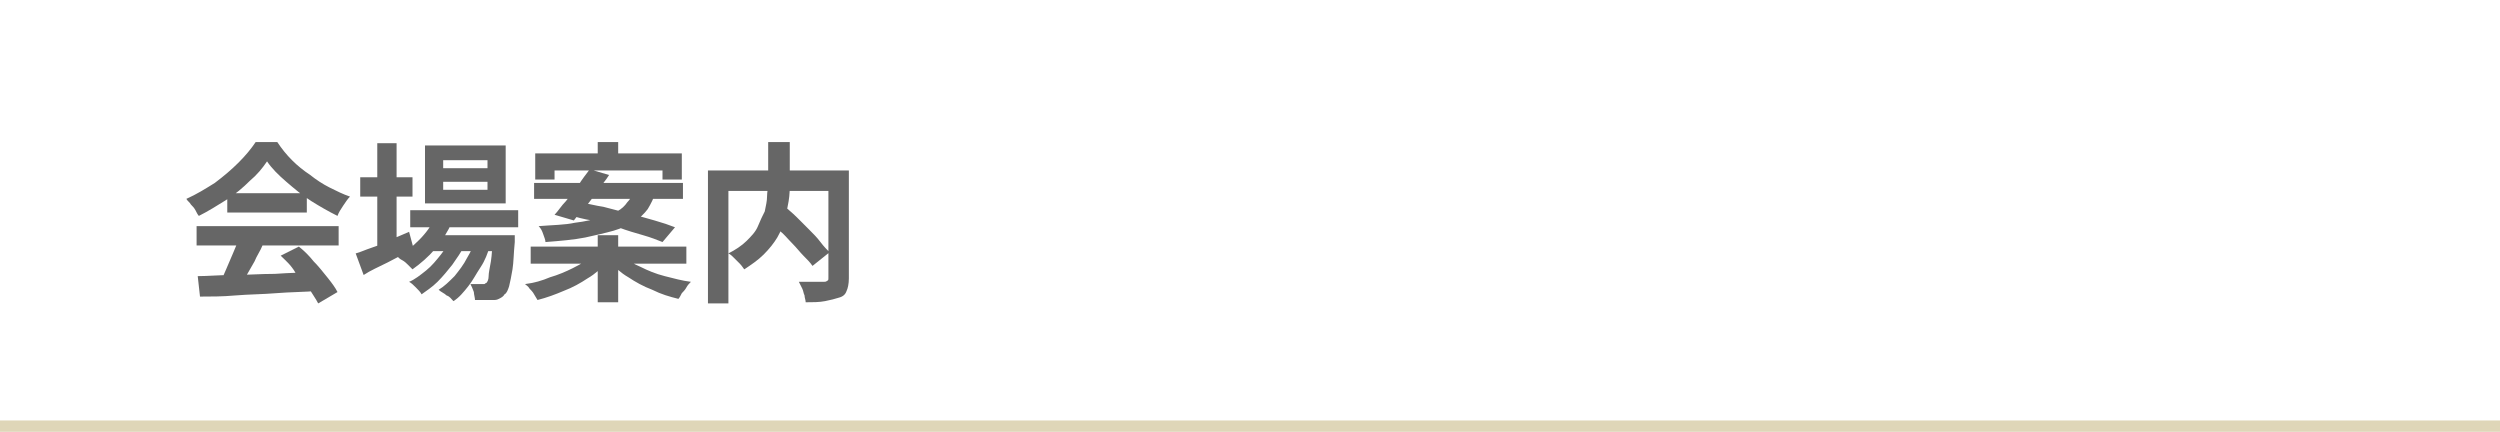
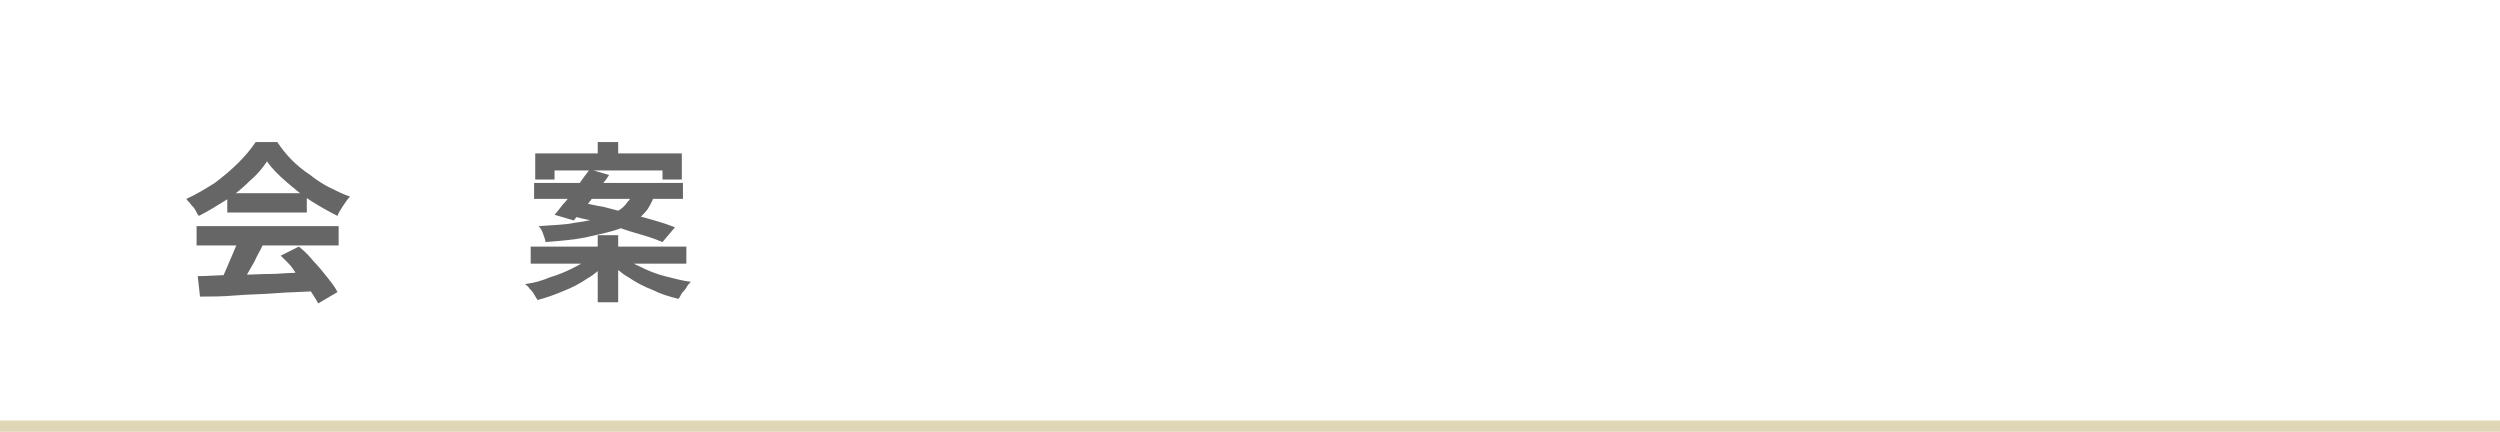
<svg xmlns="http://www.w3.org/2000/svg" version="1.1" id="レイヤー_1" x="0px" y="0px" viewBox="0 0 220 38" style="enable-background:new 0 0 220 38;" xml:space="preserve">
  <style type="text/css">
	.st0{fill:#DFD6B8;}
	.st1{fill:#666666;}
</style>
  <g>
    <rect y="37" class="st0" width="220" height="1" />
  </g>
  <g>
    <g>
      <path class="st1" d="M23.5,14.2c-0.4,0.6-0.9,1.2-1.5,1.7c-0.6,0.6-1.3,1.2-2.1,1.7c-0.8,0.5-1.6,1-2.4,1.4    c-0.1-0.1-0.2-0.3-0.3-0.5c-0.1-0.2-0.3-0.4-0.4-0.5c-0.1-0.2-0.3-0.3-0.4-0.5c0.9-0.4,1.7-0.9,2.5-1.4c0.8-0.6,1.5-1.2,2.1-1.8    c0.6-0.6,1.1-1.2,1.5-1.8h1.9c0.4,0.6,0.8,1.1,1.3,1.6c0.5,0.5,1,0.9,1.6,1.3c0.5,0.4,1.1,0.8,1.7,1.1c0.6,0.3,1.2,0.6,1.8,0.8    c-0.2,0.2-0.4,0.5-0.6,0.8c-0.2,0.3-0.4,0.6-0.5,0.9c-0.8-0.4-1.5-0.8-2.3-1.3c-0.8-0.5-1.5-1.1-2.2-1.7    C24.5,15.4,23.9,14.8,23.5,14.2z M17.3,19.9h12.5v1.7H17.3V19.9z M17.4,24.3c0.9,0,1.9-0.1,3.1-0.1c1.2,0,2.4-0.1,3.7-0.1    c1.3-0.1,2.6-0.1,3.8-0.2L28,25.6c-1.2,0.1-2.5,0.1-3.7,0.2s-2.4,0.1-3.6,0.2c-1.1,0.1-2.2,0.1-3.1,0.1L17.4,24.3z M21,21l2.1,0.6    c-0.2,0.5-0.5,0.9-0.7,1.4c-0.3,0.5-0.5,0.9-0.8,1.4c-0.2,0.4-0.5,0.8-0.7,1.2L19.3,25c0.2-0.4,0.4-0.8,0.6-1.3    c0.2-0.5,0.4-0.9,0.6-1.4C20.7,21.8,20.9,21.4,21,21z M20,17h7v1.7h-7V17z M24.7,22.5l1.6-0.8c0.5,0.4,0.9,0.8,1.3,1.3    c0.4,0.4,0.8,0.9,1.2,1.4s0.7,0.9,0.9,1.3l-1.7,1c-0.2-0.4-0.5-0.8-0.8-1.3c-0.4-0.5-0.8-1-1.2-1.4C25.6,23.3,25.1,22.9,24.7,22.5    z" />
-       <path class="st1" d="M31.3,22.3c0.4-0.1,0.8-0.3,1.4-0.5s1.1-0.4,1.6-0.7c0.6-0.2,1.2-0.5,1.7-0.7l0.4,1.5    c-0.8,0.4-1.5,0.8-2.3,1.2c-0.8,0.4-1.5,0.7-2.1,1.1L31.3,22.3z M31.7,15.6h4.6v1.7h-4.6V15.6z M33.2,12.6h1.7V22h-1.7V12.6z     M38.3,19.1l1.5,0.4c-0.4,0.9-0.9,1.7-1.5,2.4c-0.6,0.7-1.3,1.3-2,1.8c-0.1-0.1-0.2-0.2-0.4-0.4c-0.1-0.1-0.3-0.3-0.5-0.4    c-0.2-0.1-0.3-0.2-0.4-0.3c0.7-0.4,1.3-0.9,1.9-1.5S38,19.8,38.3,19.1z M39.6,21l1.2,0.7c-0.2,0.5-0.6,1-1,1.6    c-0.4,0.5-0.8,1-1.3,1.5c-0.5,0.5-1,0.8-1.4,1.1c-0.1-0.2-0.3-0.4-0.5-0.6c-0.2-0.2-0.4-0.4-0.6-0.5c0.5-0.2,1-0.6,1.5-1    c0.5-0.4,0.9-0.9,1.3-1.4S39.4,21.5,39.6,21z M36.1,18.5h9.5V20h-9.5V18.5z M37.4,12.8h7.1v5.1h-7.1V12.8z M37.7,20.7h6.2v1.4    h-6.2V20.7z M41.9,21l1.2,0.7c-0.2,0.6-0.4,1.2-0.8,1.8s-0.7,1.2-1.1,1.7c-0.4,0.5-0.8,1-1.3,1.3c-0.2-0.2-0.3-0.4-0.6-0.5    c-0.2-0.2-0.5-0.3-0.7-0.5c0.5-0.3,0.9-0.7,1.4-1.2c0.4-0.5,0.8-1,1.1-1.6C41.4,22.2,41.7,21.6,41.9,21z M39,14.1v0.7h3.9v-0.7H39    z M39,16v0.7h3.9V16H39z M43.6,20.7h1.7c0,0.3,0,0.5,0,0.6c-0.1,1-0.1,1.8-0.2,2.4s-0.2,1.1-0.3,1.5c-0.1,0.3-0.2,0.6-0.4,0.7    c-0.1,0.2-0.3,0.3-0.5,0.4c-0.2,0.1-0.3,0.1-0.5,0.1c-0.2,0-0.4,0-0.7,0c-0.3,0-0.6,0-0.9,0c0-0.2-0.1-0.5-0.1-0.7    c-0.1-0.3-0.2-0.5-0.3-0.7c0.2,0,0.5,0,0.6,0c0.2,0,0.3,0,0.4,0s0.2,0,0.2,0c0.1,0,0.1-0.1,0.2-0.1c0.1-0.1,0.2-0.3,0.2-0.6    s0.1-0.7,0.2-1.3c0.1-0.6,0.1-1.3,0.2-2.1V20.7z" />
      <path class="st1" d="M52.1,22.5l1.3,0.6c-0.5,0.5-1,1-1.7,1.4c-0.6,0.4-1.3,0.8-2.1,1.1c-0.7,0.3-1.5,0.6-2.3,0.8    c-0.1-0.2-0.2-0.3-0.3-0.5c-0.1-0.2-0.3-0.4-0.4-0.5c-0.1-0.2-0.3-0.3-0.4-0.4c0.8-0.1,1.5-0.3,2.2-0.6c0.7-0.2,1.4-0.5,2-0.8    C51.2,23.2,51.7,22.9,52.1,22.5z M46.7,21.7h13.7v1.5H46.7V21.7z M47,16.1h13.1v1.4H47V16.1z M47.1,13.5H60v2.3h-1.7v-0.8h-9.5    v0.8h-1.7V13.5z M55.8,16.9h1.9c-0.2,0.6-0.4,1-0.7,1.5c-0.3,0.4-0.7,0.8-1.2,1.1c-0.5,0.3-1.1,0.6-1.8,0.8    c-0.7,0.2-1.6,0.4-2.5,0.6c-1,0.2-2.2,0.3-3.5,0.4c0-0.2-0.1-0.4-0.2-0.7c-0.1-0.3-0.2-0.5-0.4-0.7c1.2-0.1,2.3-0.1,3.2-0.3    c0.9-0.1,1.6-0.3,2.2-0.4c0.6-0.2,1.1-0.4,1.5-0.6c0.4-0.2,0.7-0.5,0.9-0.8C55.4,17.6,55.6,17.3,55.8,16.9z M51.9,14.9l1.7,0.5    c-0.3,0.5-0.7,0.9-1,1.4c-0.4,0.5-0.7,1-1.1,1.4c-0.4,0.4-0.7,0.8-1,1.2l-1.7-0.5c0.3-0.3,0.6-0.8,1-1.2c0.4-0.5,0.7-0.9,1.1-1.4    C51.2,15.8,51.6,15.3,51.9,14.9z M50,18.9l1-1.1c0.7,0.1,1.4,0.3,2.1,0.4c0.8,0.2,1.5,0.4,2.3,0.6c0.8,0.2,1.5,0.4,2.2,0.6    c0.7,0.2,1.3,0.4,1.8,0.6l-1.1,1.3c-0.5-0.2-1-0.4-1.7-0.6c-0.7-0.2-1.4-0.4-2.2-0.7s-1.5-0.4-2.3-0.6    C51.4,19.3,50.7,19.1,50,18.9z M52.6,20.7h1.8v5.9h-1.8V20.7z M52.6,12.5h1.8v2h-1.8V12.5z M54.8,22.5c0.4,0.4,0.9,0.7,1.6,1    c0.6,0.3,1.3,0.6,2.1,0.8c0.8,0.2,1.5,0.4,2.3,0.5c-0.1,0.1-0.3,0.3-0.4,0.5c-0.1,0.2-0.3,0.4-0.4,0.5c-0.1,0.2-0.2,0.4-0.3,0.5    c-0.8-0.2-1.5-0.4-2.3-0.8c-0.8-0.3-1.5-0.7-2.1-1.1c-0.7-0.4-1.2-0.9-1.7-1.4L54.8,22.5z" />
-       <path class="st1" d="M62.3,15h11.4v1.8h-9.6v9.9h-1.8V15z M67.6,12.5h1.9v3.6c0,0.5,0,1-0.1,1.6c-0.1,0.5-0.2,1.1-0.3,1.6    c-0.2,0.5-0.4,1.1-0.7,1.6c-0.3,0.5-0.7,1-1.2,1.5s-1.1,0.9-1.7,1.3c-0.1-0.1-0.2-0.3-0.4-0.5c-0.2-0.2-0.3-0.3-0.5-0.5    c-0.2-0.2-0.3-0.3-0.5-0.4c0.6-0.3,1.2-0.7,1.6-1.1c0.4-0.4,0.8-0.8,1-1.3s0.4-0.9,0.6-1.3c0.1-0.5,0.2-0.9,0.2-1.3    s0.1-0.8,0.1-1.2V12.5z M67.6,19.1l1.4-1c0.3,0.3,0.7,0.6,1.1,1s0.7,0.7,1.1,1.1c0.4,0.4,0.7,0.7,1,1.1s0.6,0.7,0.8,0.9l-1.5,1.2    c-0.2-0.3-0.5-0.6-0.8-0.9c-0.3-0.3-0.6-0.7-1-1.1s-0.7-0.8-1.1-1.1S67.9,19.5,67.6,19.1z M72.9,15h1.8v9.5c0,0.5-0.1,0.9-0.2,1.1    c-0.1,0.3-0.3,0.5-0.7,0.6c-0.3,0.1-0.7,0.2-1.2,0.3s-1.1,0.1-1.7,0.1c0-0.2-0.1-0.4-0.1-0.6c-0.1-0.2-0.1-0.4-0.2-0.6    s-0.2-0.4-0.3-0.6c0.3,0,0.6,0,0.9,0c0.3,0,0.6,0,0.8,0c0.2,0,0.4,0,0.5,0c0.1,0,0.2,0,0.3-0.1c0.1,0,0.1-0.1,0.1-0.3V15z" />
    </g>
  </g>
  <g>
</g>
  <g>
</g>
  <g>
</g>
  <g>
</g>
  <g>
</g>
  <g>
</g>
  <g>
</g>
  <g>
</g>
  <g>
</g>
  <g>
</g>
  <g>
</g>
  <g>
</g>
  <g>
</g>
  <g>
</g>
  <g>
</g>
</svg>